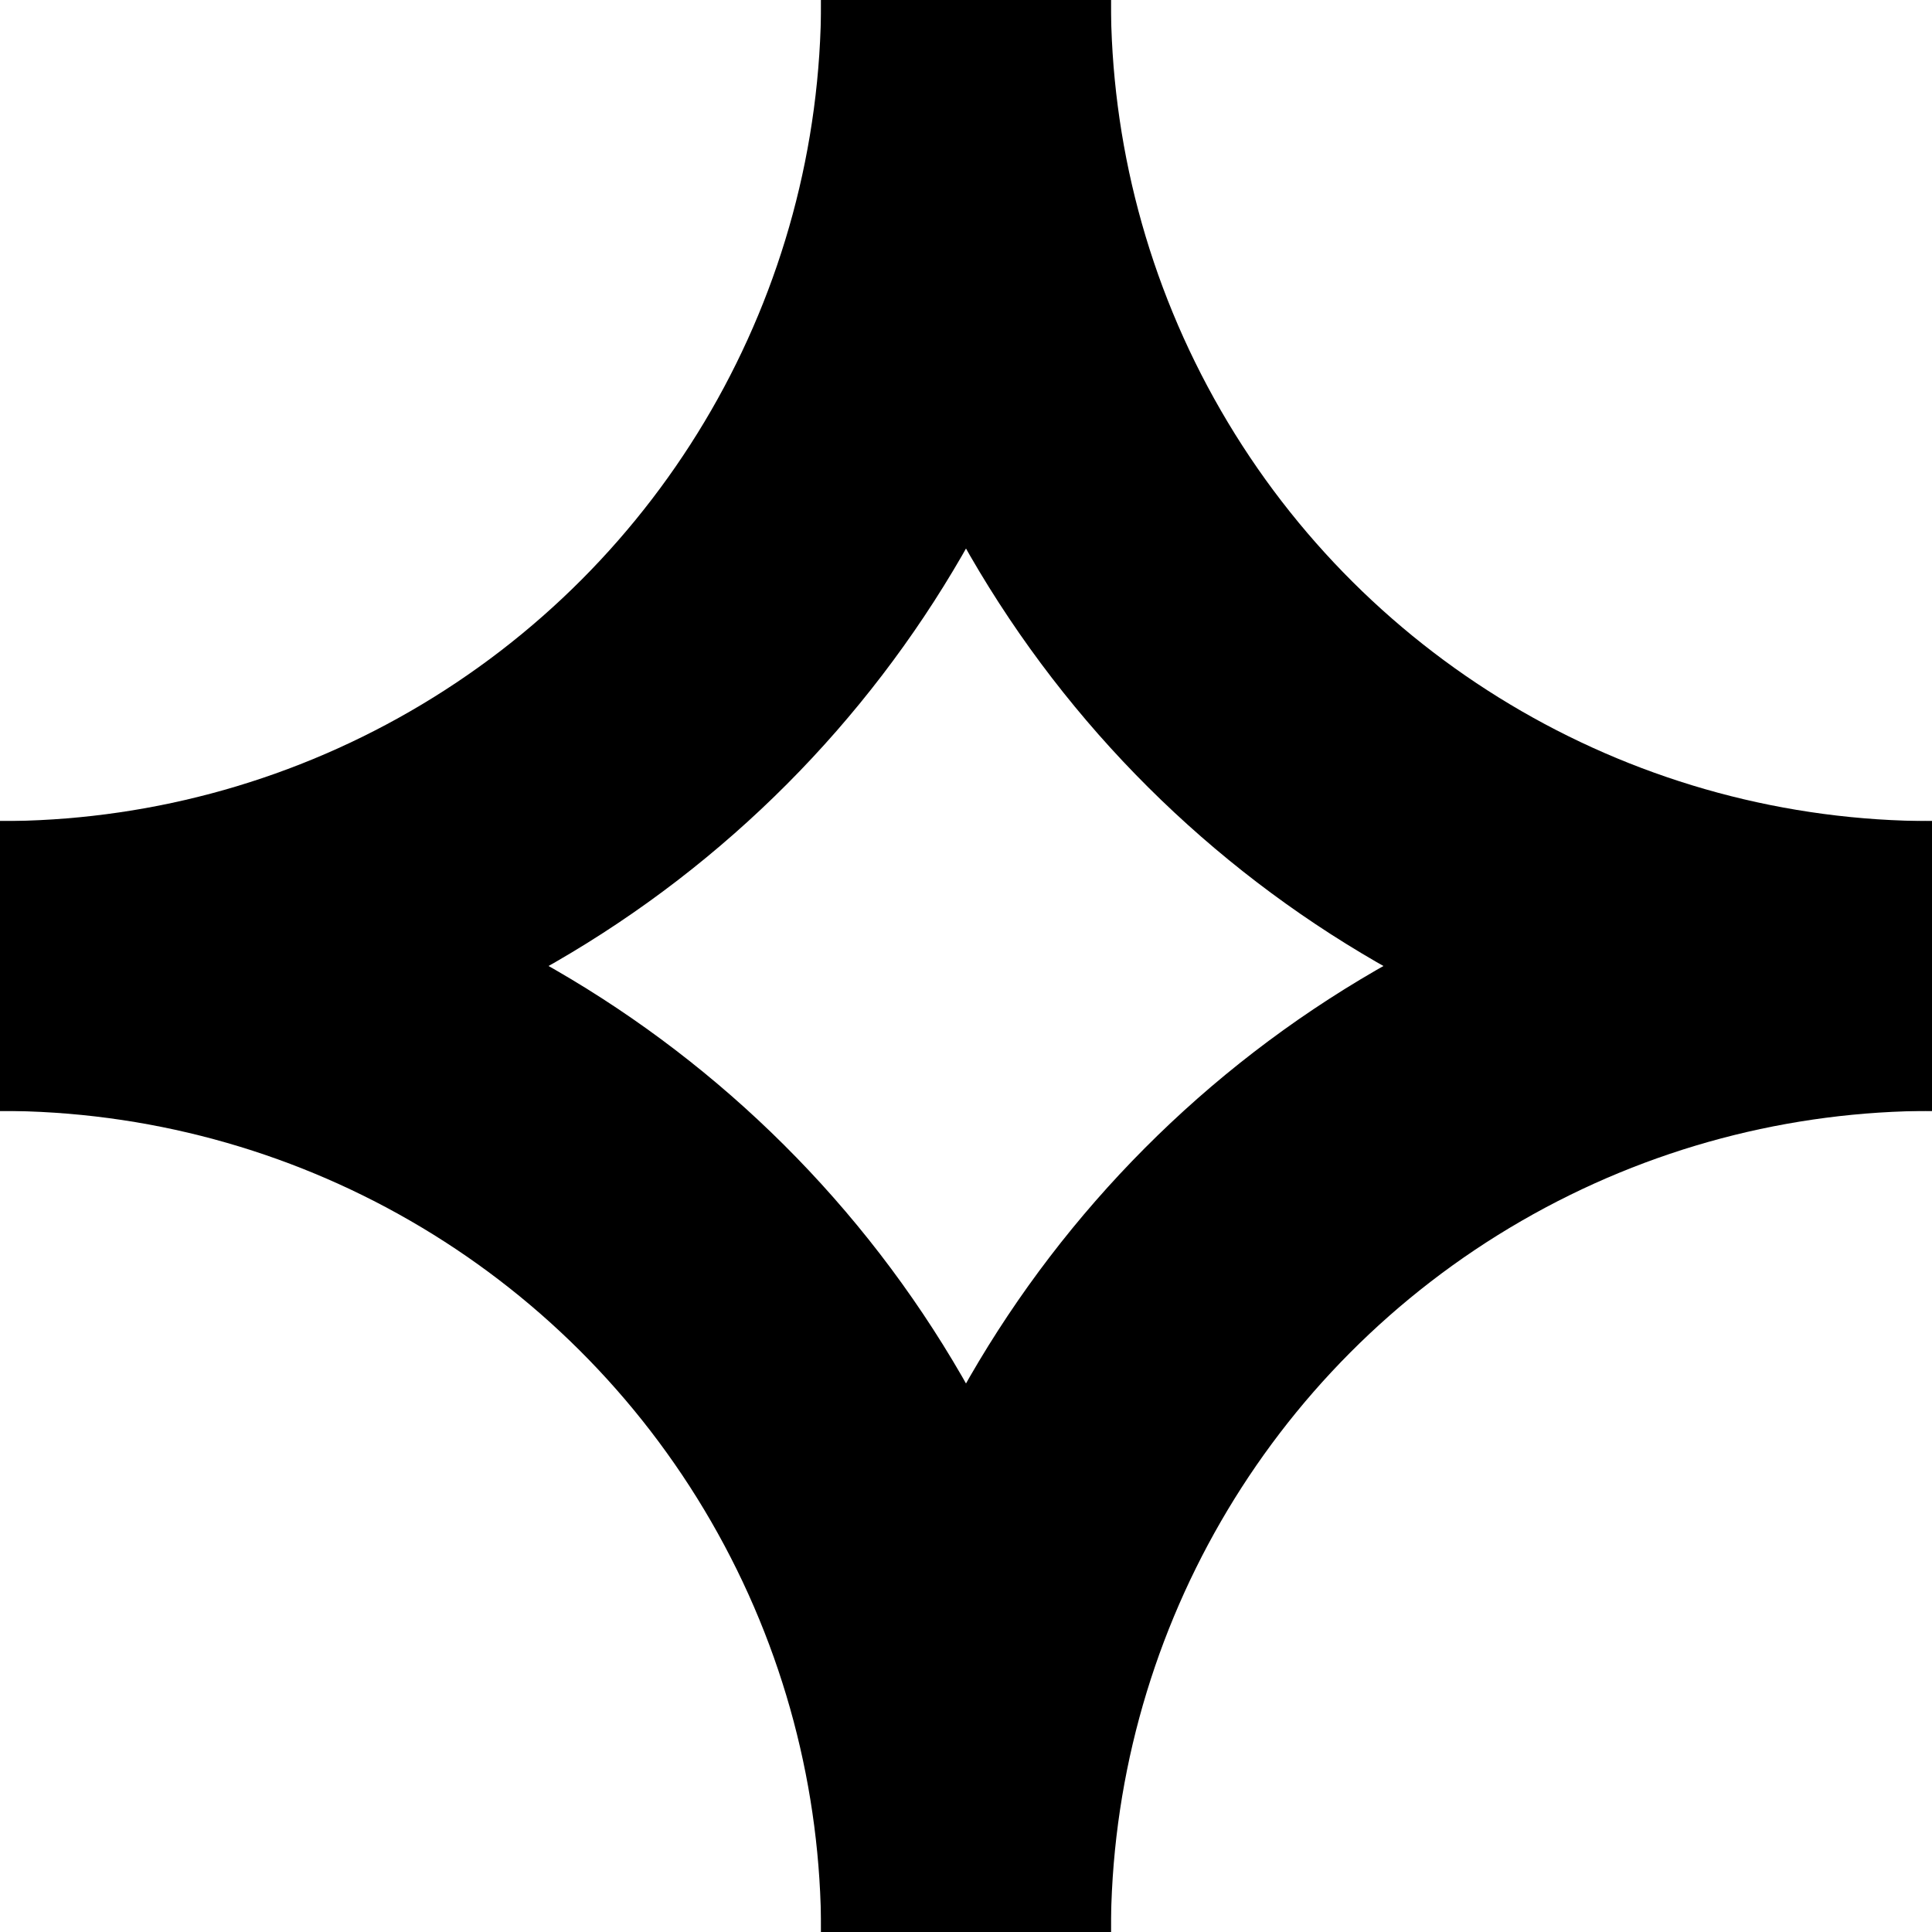
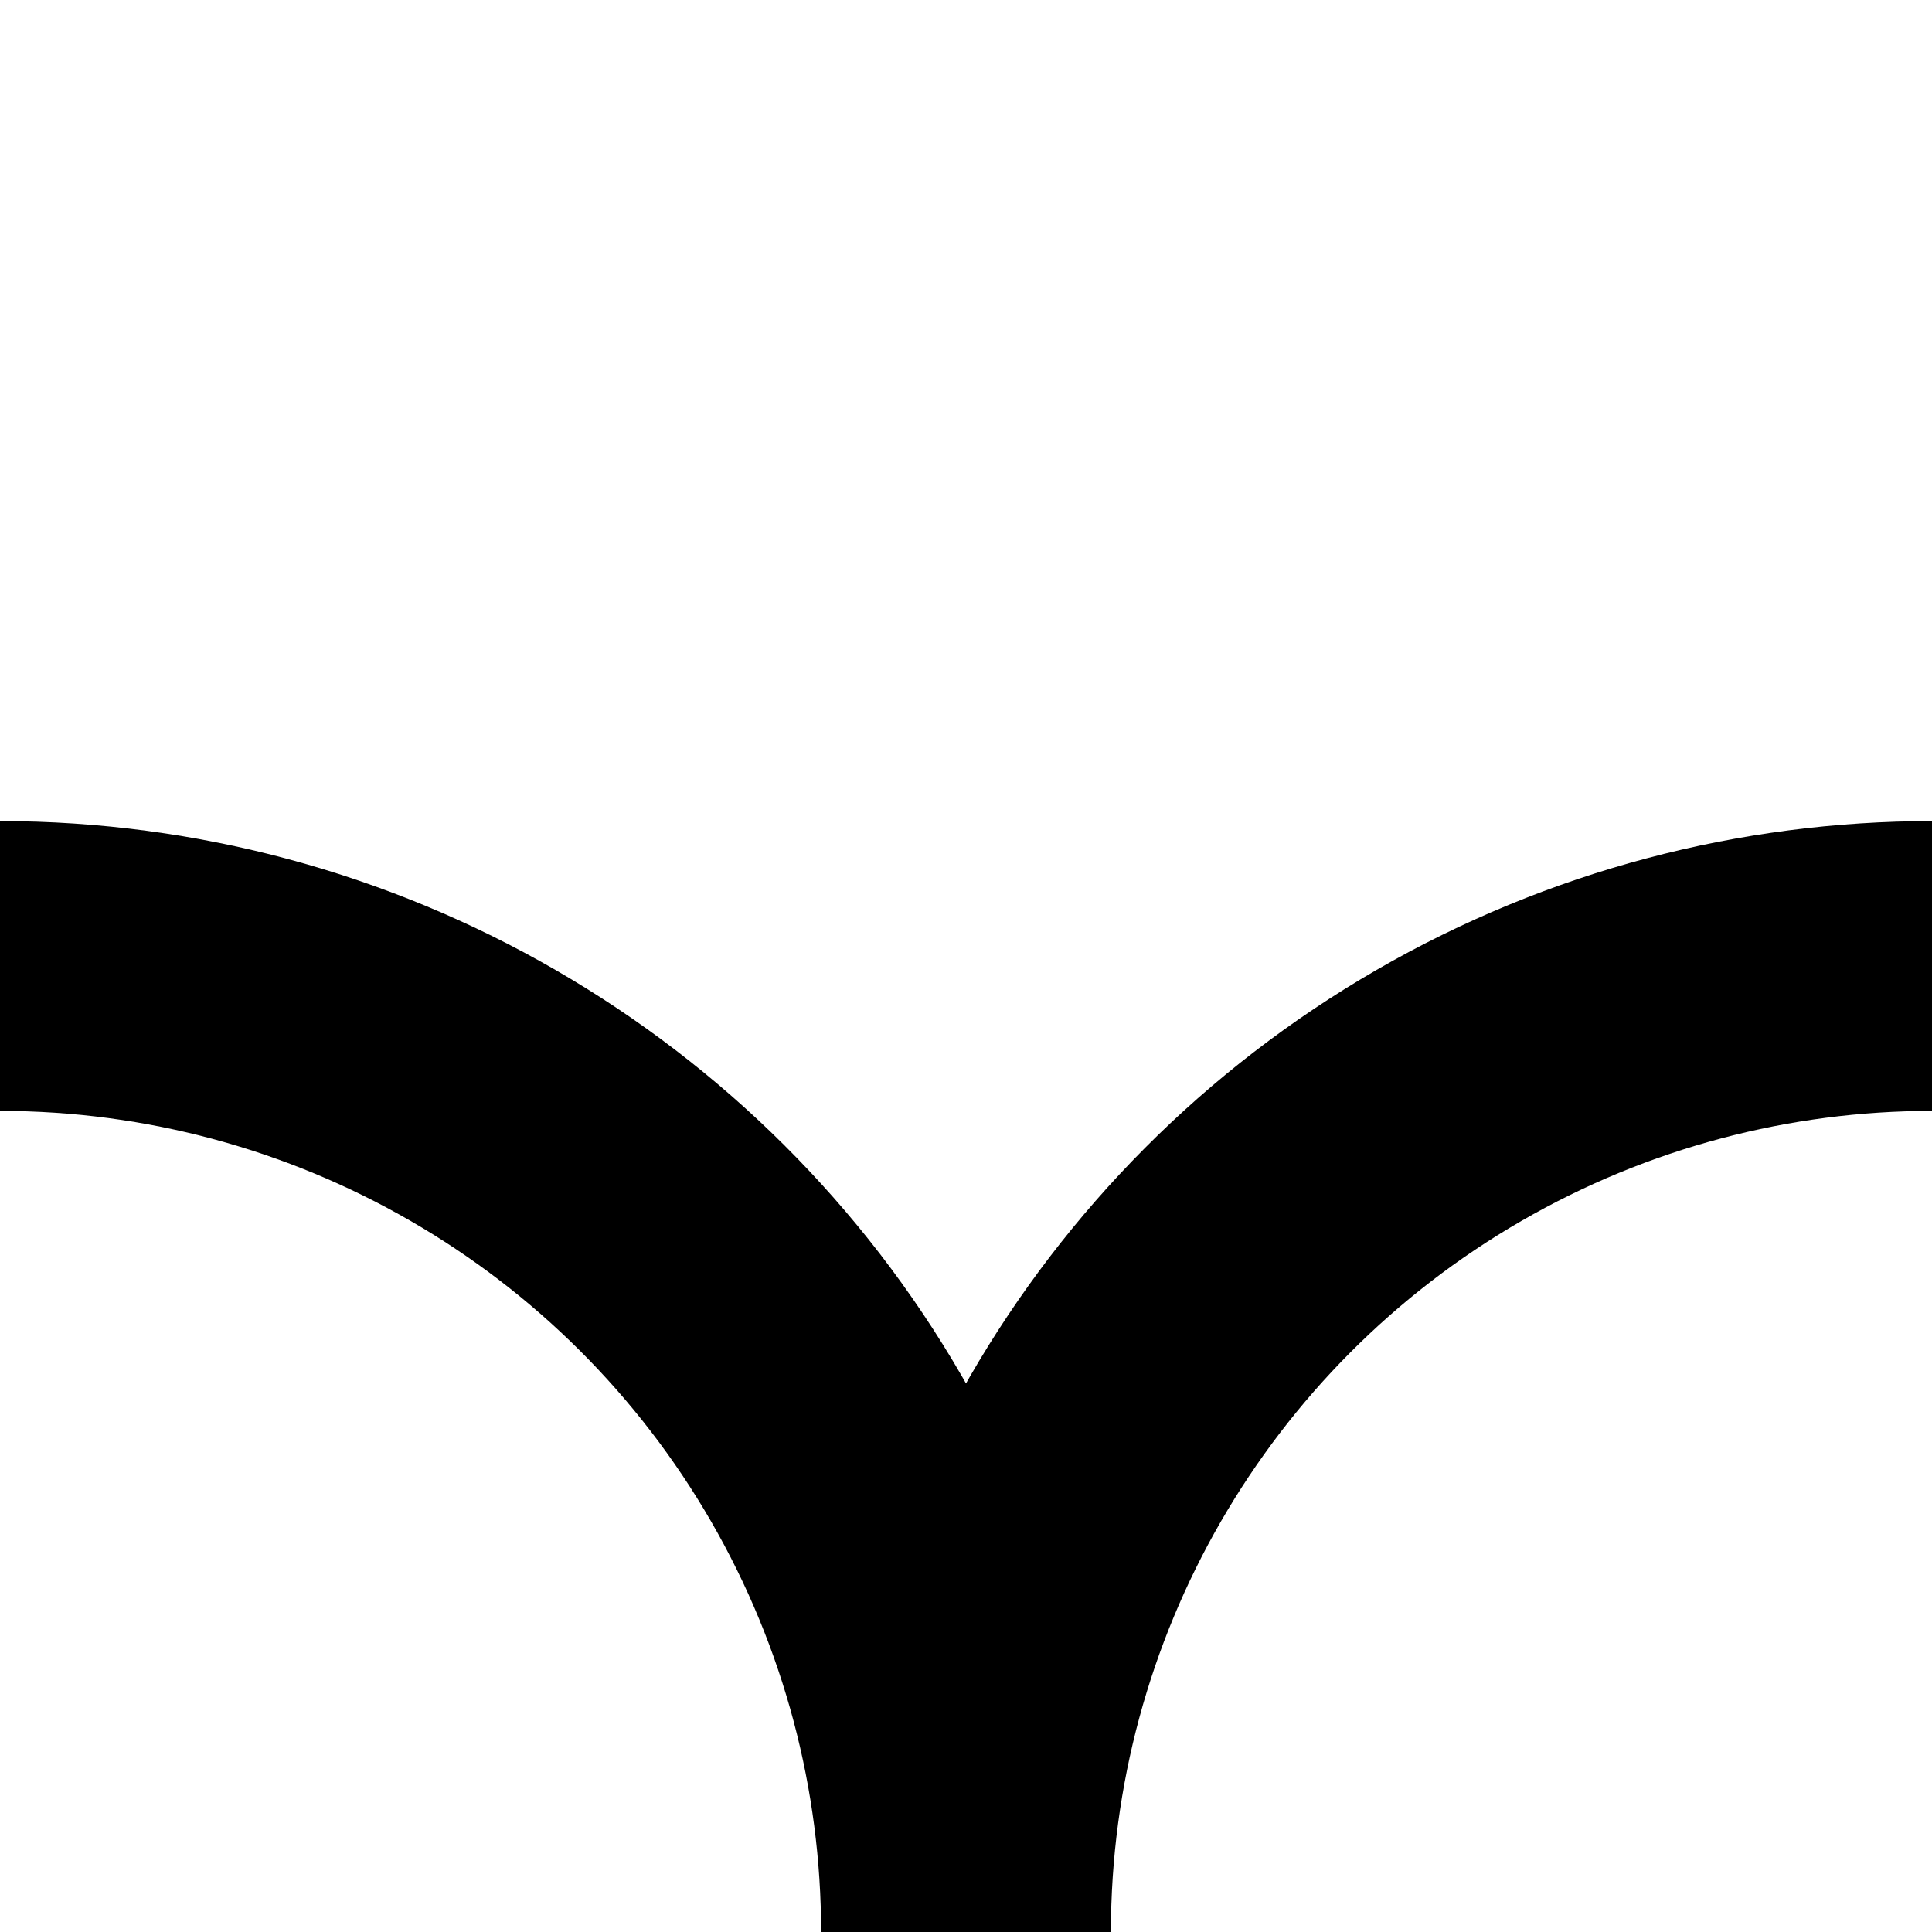
<svg xmlns="http://www.w3.org/2000/svg" width="15mm" height="15mm" viewBox="0 0 50 50" id="bern" version="1.1">
  <g id="layer1" transform="translate(-250,-250)">
    <circle style="fill:none;fill-opacity:1;stroke:#000000;stroke-width:7.5" cx="300" cy="300" r="25" transform="rotate(0 275 275)" />
    <circle style="fill:none;fill-opacity:1;stroke:#000000;stroke-width:7.5" cx="300" cy="300" r="25" transform="rotate(90 275 275)" />
-     <circle style="fill:none;fill-opacity:1;stroke:#000000;stroke-width:7.5" cx="300" cy="300" r="25" transform="rotate(180 275 275)" />
-     <circle style="fill:none;fill-opacity:1;stroke:#000000;stroke-width:7.5" cx="300" cy="300" r="25" transform="rotate(270 275 275)" />
  </g>
</svg>